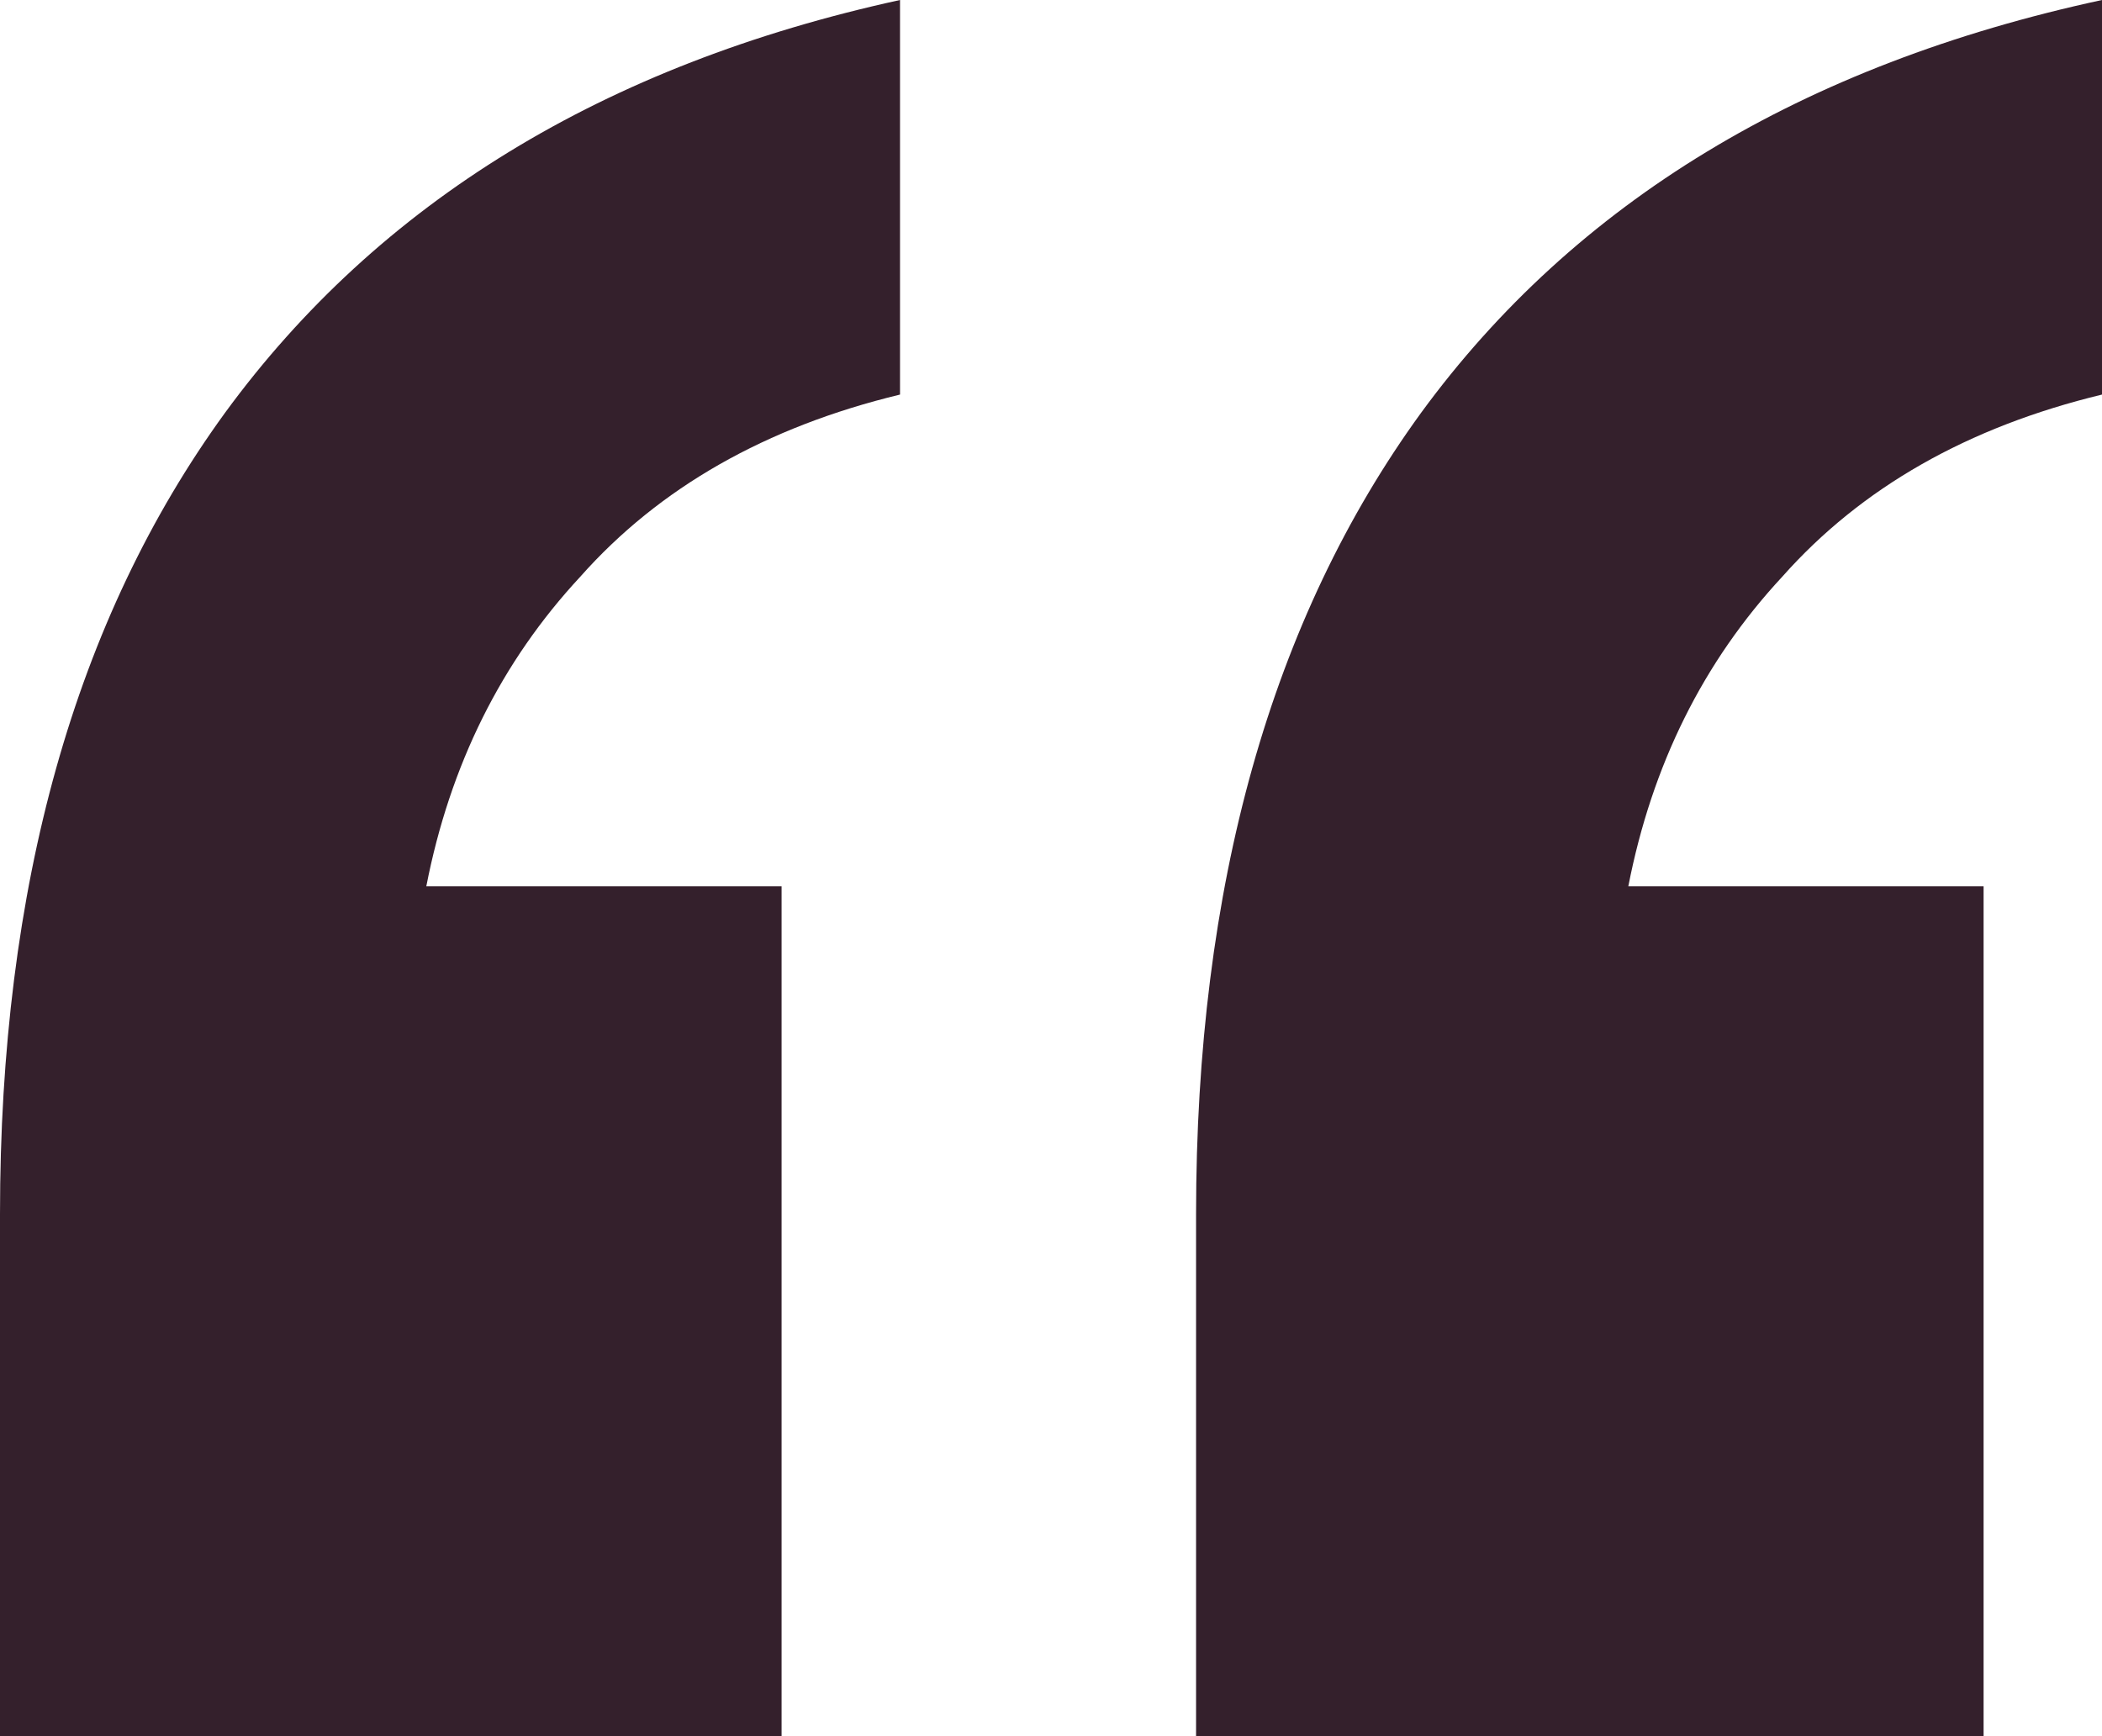
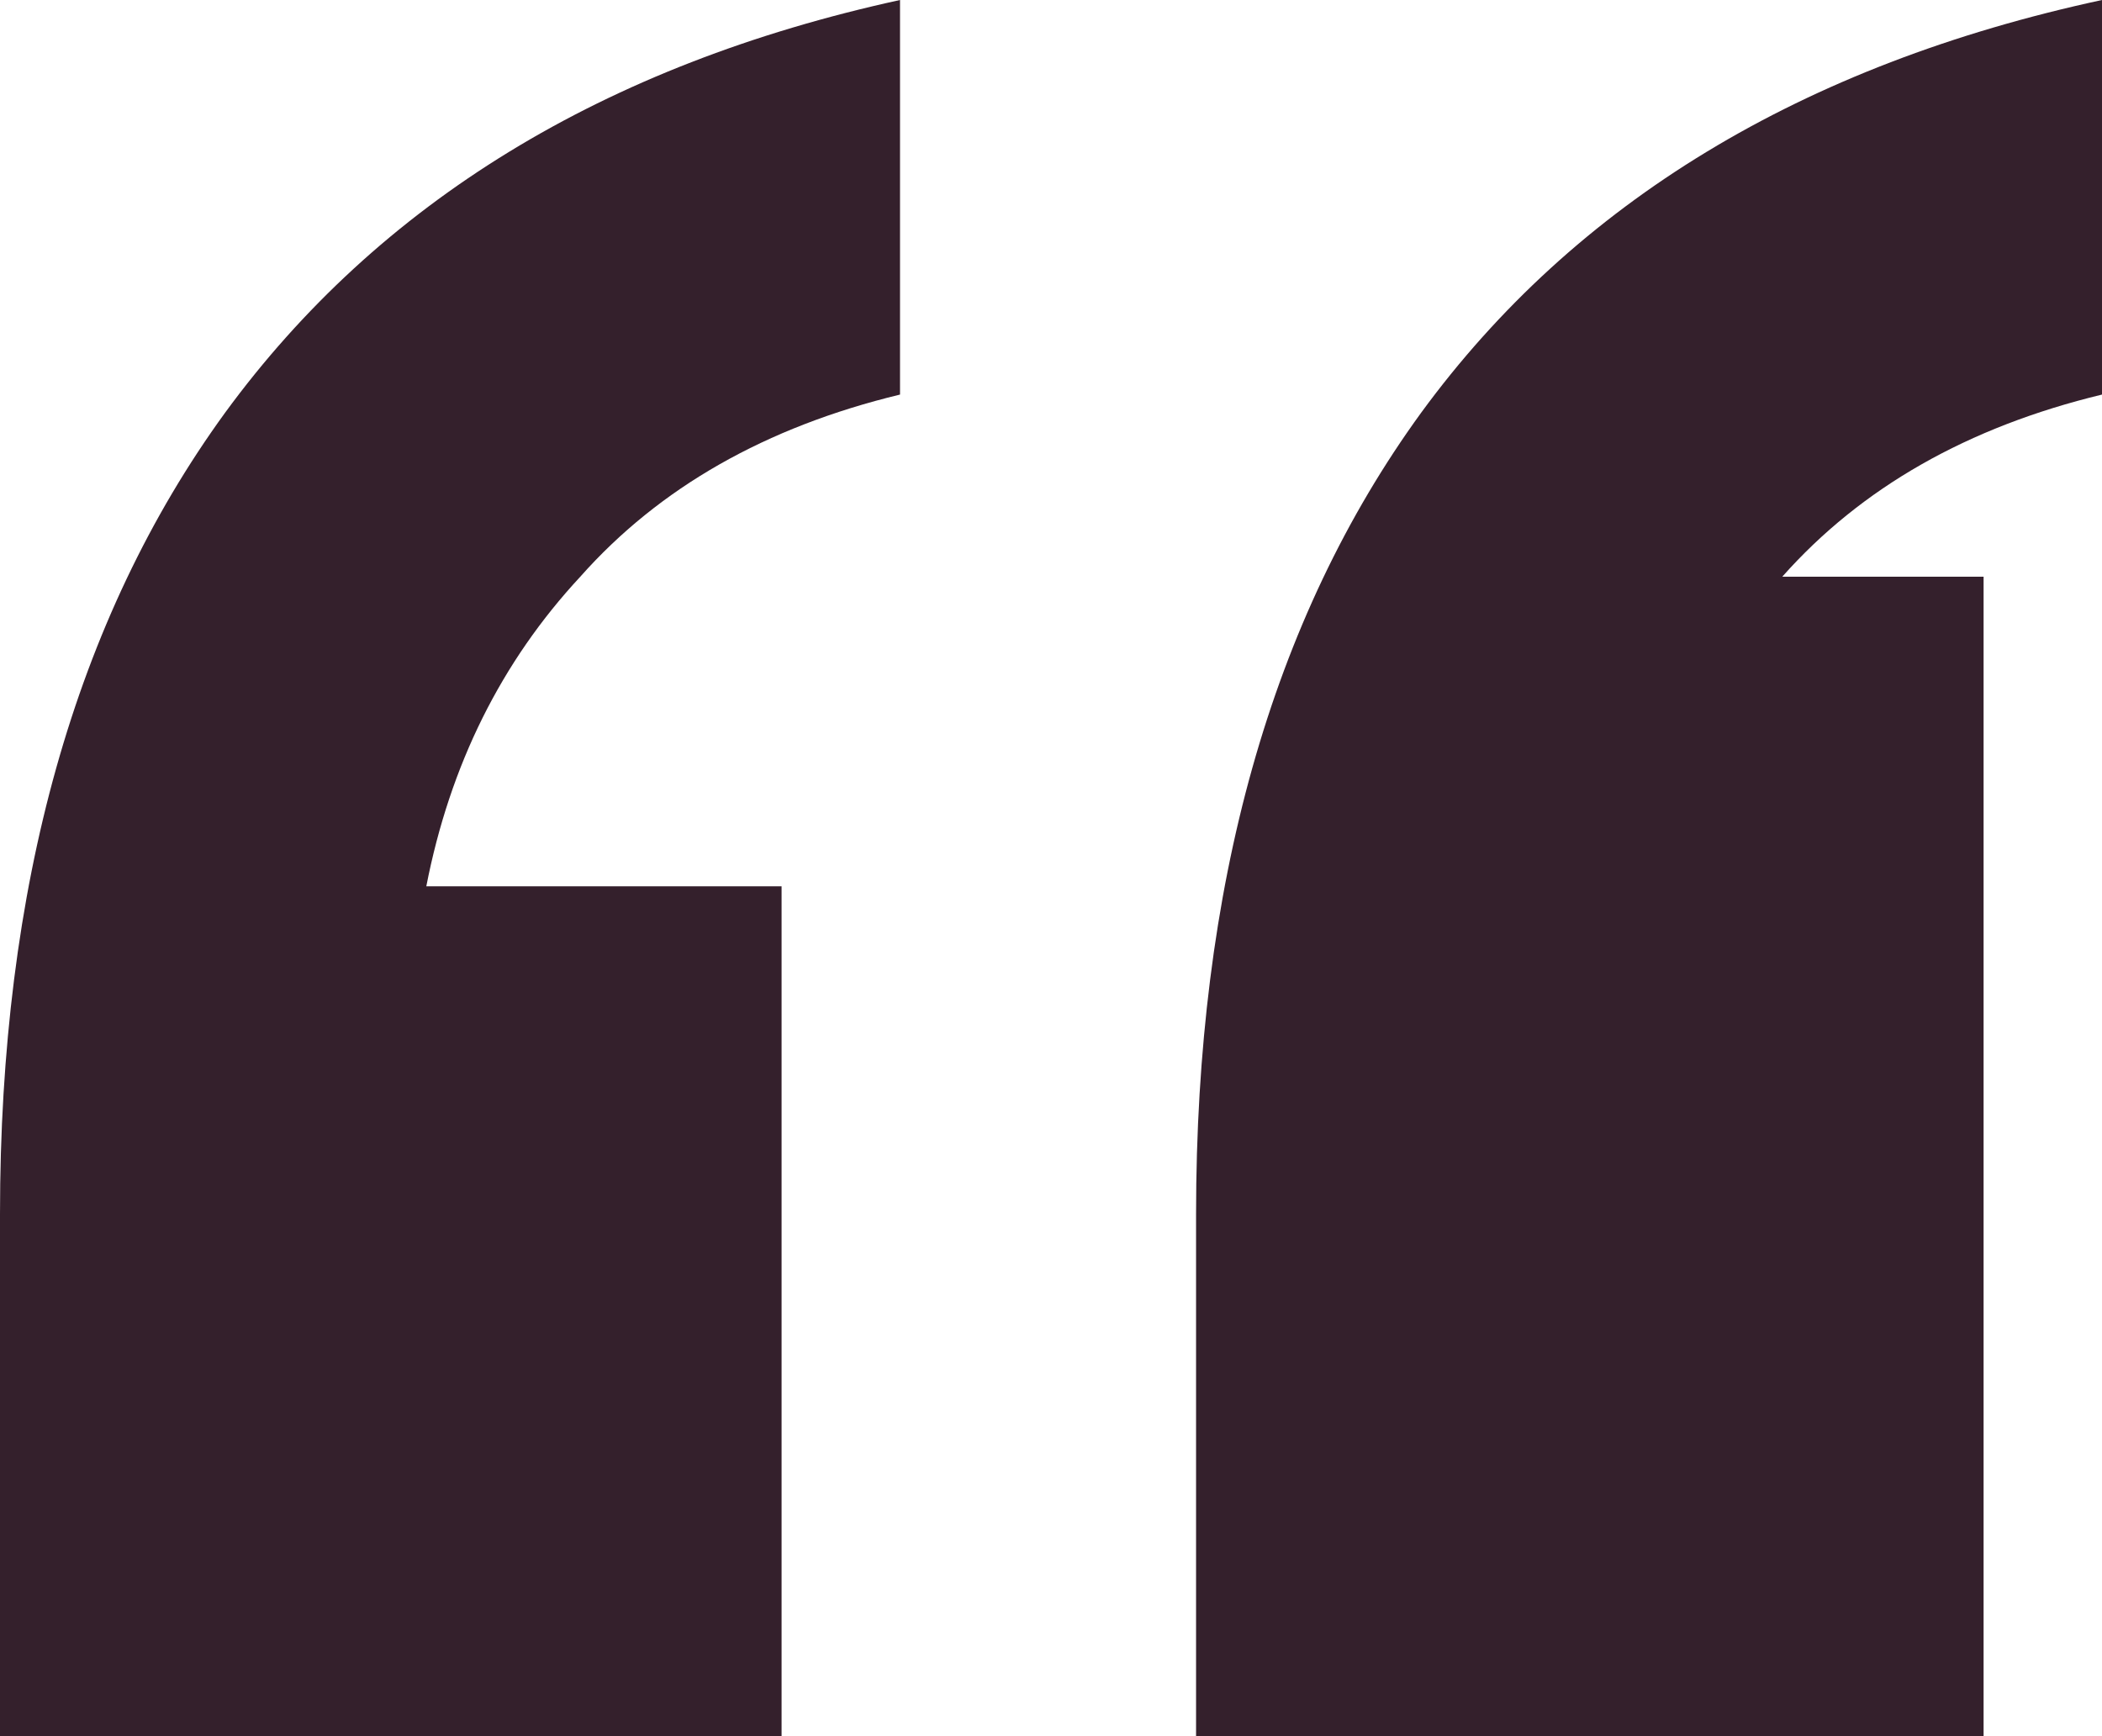
<svg xmlns="http://www.w3.org/2000/svg" width="69" height="57" viewBox="0 0 69 57" fill="none">
-   <path d="M39.262 57V39.86C39.262 29.098 41.724 20.329 46.648 13.553C51.701 6.643 59.152 2.126 69 0V12.954C64.594 14.018 61.096 16.011 58.504 18.934C55.913 21.724 54.228 25.112 53.451 29.098H65.113V57H39.262ZM0 57V39.86C0 29.098 2.462 20.329 7.386 13.553C12.439 6.643 19.825 2.126 29.544 0V12.954C25.138 14.018 21.639 16.011 19.048 18.934C16.456 21.724 14.772 25.112 13.994 29.098H25.656V57H0Z" fill="#34202C" />
+   <path d="M39.262 57V39.86C39.262 29.098 41.724 20.329 46.648 13.553C51.701 6.643 59.152 2.126 69 0V12.954C64.594 14.018 61.096 16.011 58.504 18.934H65.113V57H39.262ZM0 57V39.86C0 29.098 2.462 20.329 7.386 13.553C12.439 6.643 19.825 2.126 29.544 0V12.954C25.138 14.018 21.639 16.011 19.048 18.934C16.456 21.724 14.772 25.112 13.994 29.098H25.656V57H0Z" fill="#34202C" />
</svg>